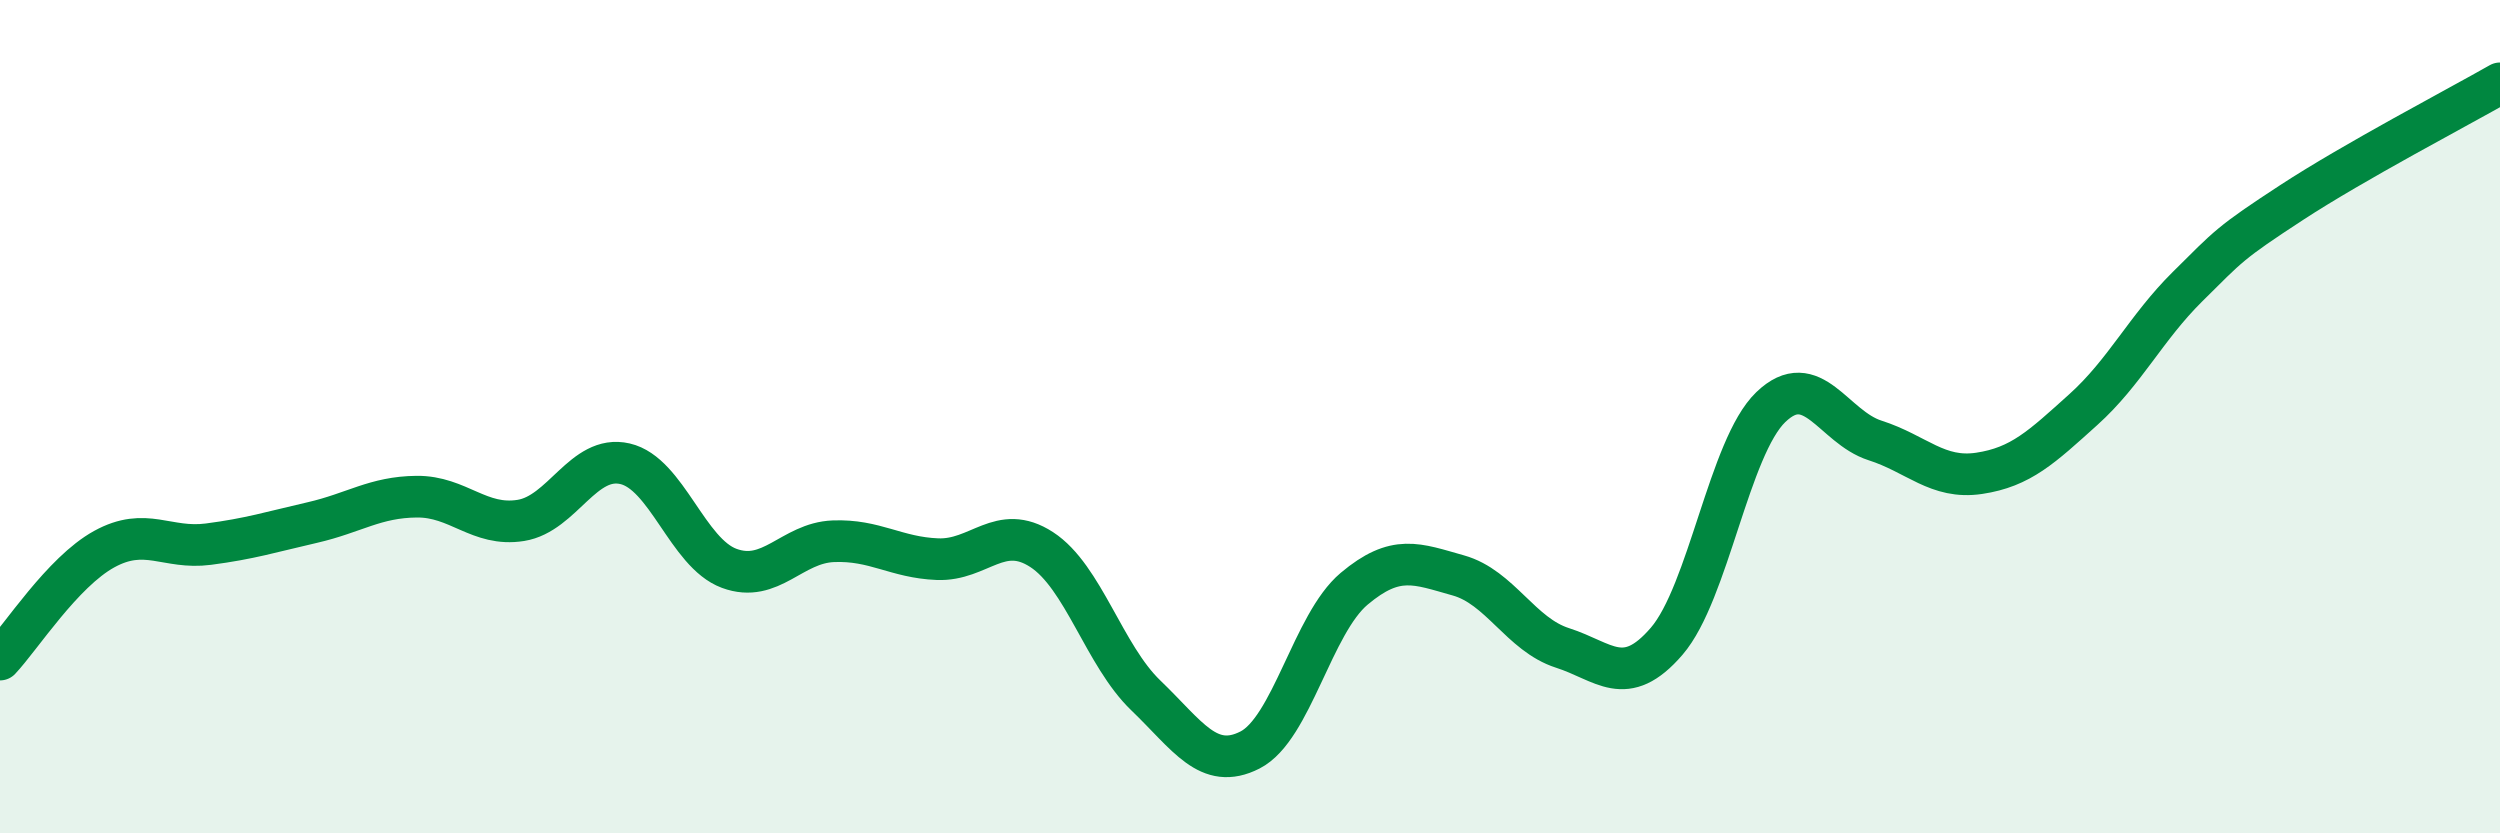
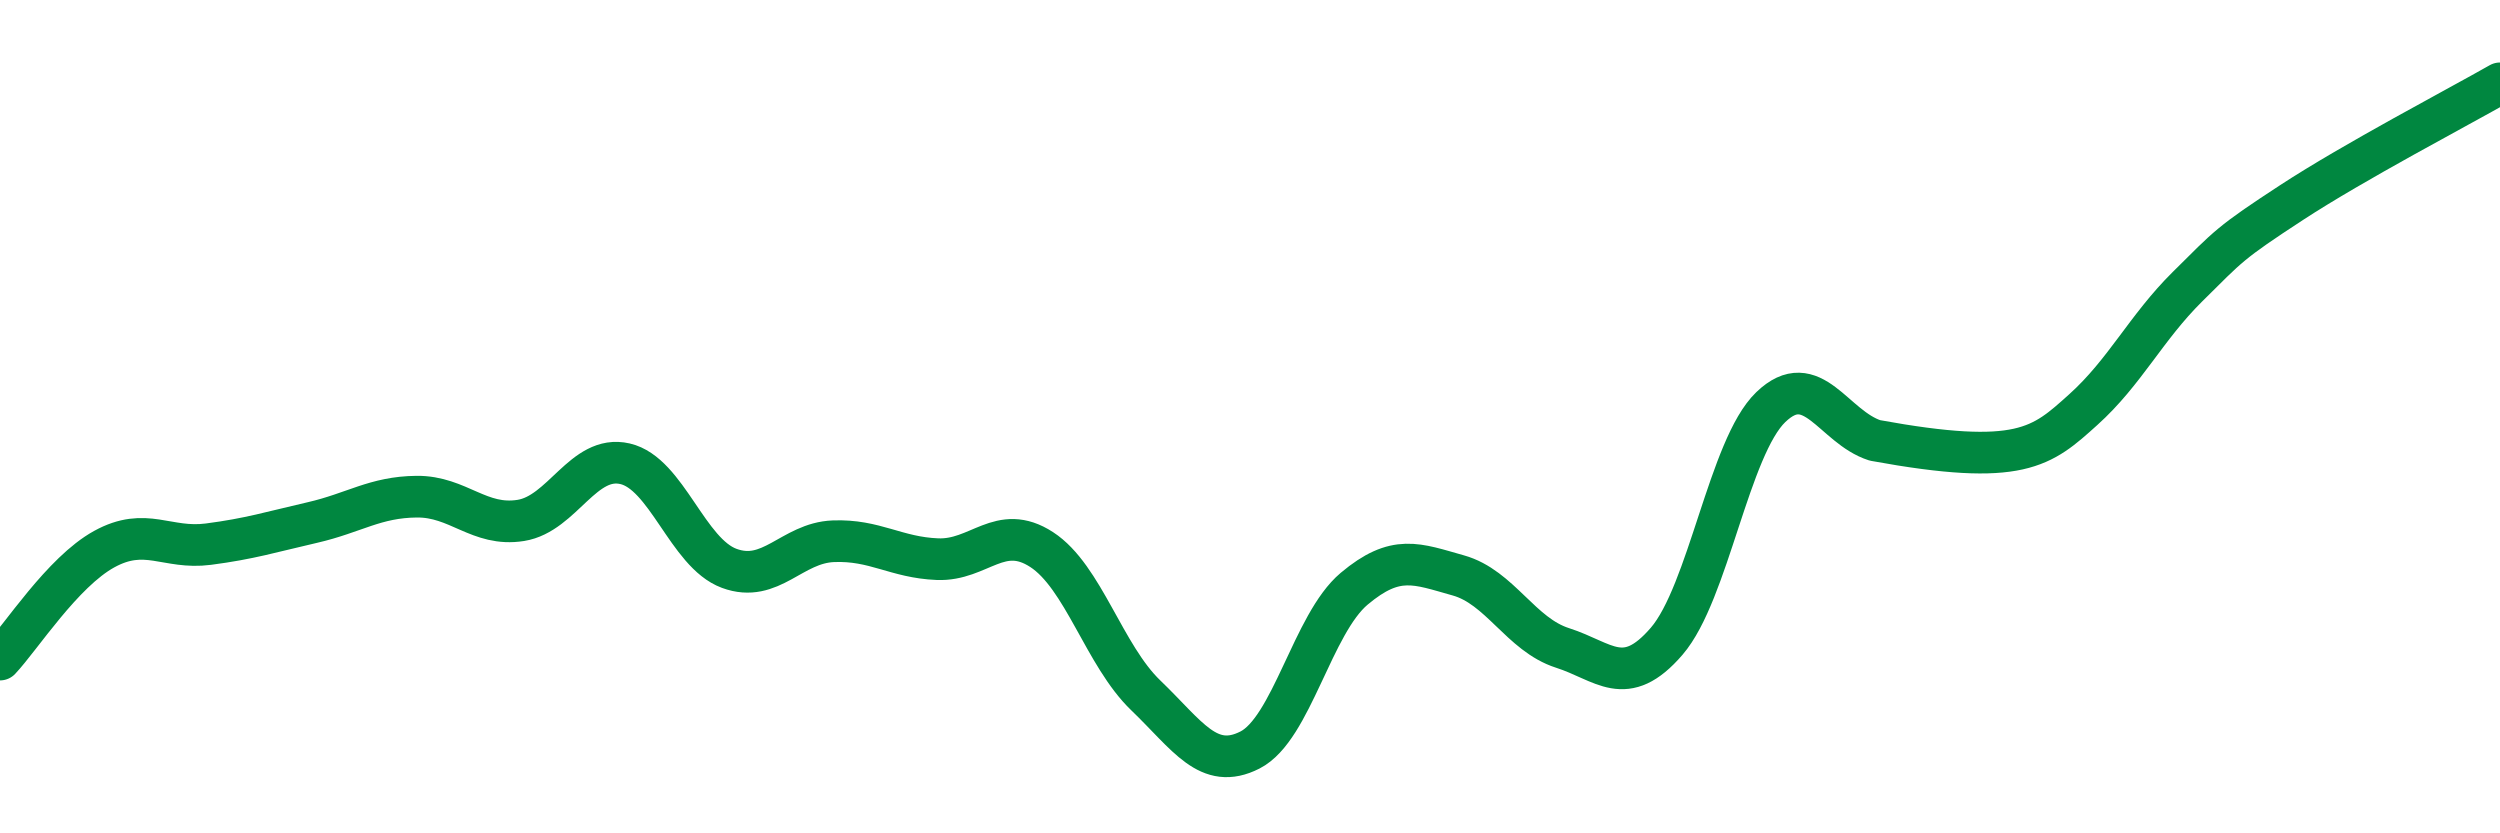
<svg xmlns="http://www.w3.org/2000/svg" width="60" height="20" viewBox="0 0 60 20">
-   <path d="M 0,15.83 C 0.5,15.3 1.5,13.73 2.5,13.18 C 3.5,12.63 4,13.19 5,13.06 C 6,12.93 6.5,12.77 7.5,12.54 C 8.5,12.31 9,11.93 10,11.92 C 11,11.91 11.5,12.65 12.5,12.49 C 13.5,12.33 14,10.9 15,11.13 C 16,11.36 16.5,13.27 17.5,13.64 C 18.5,14.01 19,13.03 20,12.99 C 21,12.95 21.5,13.38 22.5,13.42 C 23.5,13.46 24,12.54 25,13.19 C 26,13.84 26.5,15.73 27.5,16.69 C 28.5,17.65 29,18.51 30,18 C 31,17.49 31.5,14.97 32.5,14.13 C 33.5,13.29 34,13.53 35,13.81 C 36,14.09 36.5,15.23 37.5,15.55 C 38.5,15.87 39,16.55 40,15.39 C 41,14.23 41.5,10.73 42.5,9.77 C 43.5,8.81 44,10.25 45,10.57 C 46,10.89 46.5,11.51 47.5,11.36 C 48.5,11.21 49,10.73 50,9.83 C 51,8.93 51.5,7.87 52.5,6.88 C 53.5,5.89 53.5,5.84 55,4.86 C 56.5,3.88 59,2.57 60,2L60 20L0 20Z" fill="#008740" opacity="0.1" stroke-linecap="round" stroke-linejoin="round" />
-   <path d="M 0,15.83 C 0.5,15.3 1.5,13.73 2.5,13.18 C 3.5,12.63 4,13.19 5,13.06 C 6,12.93 6.5,12.77 7.5,12.54 C 8.5,12.31 9,11.93 10,11.92 C 11,11.91 11.5,12.65 12.5,12.49 C 13.5,12.33 14,10.9 15,11.13 C 16,11.36 16.5,13.27 17.5,13.64 C 18.5,14.01 19,13.03 20,12.99 C 21,12.95 21.5,13.38 22.5,13.42 C 23.5,13.46 24,12.54 25,13.19 C 26,13.84 26.5,15.73 27.5,16.69 C 28.5,17.65 29,18.51 30,18 C 31,17.49 31.5,14.97 32.5,14.13 C 33.5,13.29 34,13.53 35,13.81 C 36,14.09 36.5,15.23 37.5,15.55 C 38.5,15.87 39,16.55 40,15.39 C 41,14.23 41.5,10.73 42.5,9.77 C 43.5,8.81 44,10.25 45,10.57 C 46,10.89 46.5,11.51 47.5,11.36 C 48.5,11.21 49,10.73 50,9.83 C 51,8.93 51.5,7.87 52.5,6.88 C 53.5,5.89 53.5,5.84 55,4.86 C 56.5,3.88 59,2.57 60,2" stroke="#008740" stroke-width="1" fill="none" stroke-linecap="round" stroke-linejoin="round" />
+   <path d="M 0,15.83 C 0.5,15.3 1.5,13.73 2.5,13.18 C 3.5,12.63 4,13.19 5,13.06 C 6,12.93 6.5,12.77 7.5,12.54 C 8.5,12.31 9,11.93 10,11.92 C 11,11.91 11.5,12.65 12.5,12.49 C 13.5,12.33 14,10.9 15,11.13 C 16,11.36 16.5,13.27 17.5,13.64 C 18.5,14.01 19,13.03 20,12.99 C 21,12.95 21.5,13.38 22.5,13.42 C 23.5,13.46 24,12.54 25,13.19 C 26,13.84 26.5,15.73 27.5,16.69 C 28.5,17.65 29,18.51 30,18 C 31,17.49 31.5,14.97 32.5,14.13 C 33.5,13.29 34,13.53 35,13.81 C 36,14.09 36.5,15.23 37.5,15.55 C 38.5,15.87 39,16.55 40,15.39 C 41,14.23 41.5,10.73 42.5,9.77 C 43.5,8.81 44,10.25 45,10.57 C 48.5,11.21 49,10.73 50,9.83 C 51,8.93 51.5,7.87 52.5,6.88 C 53.5,5.89 53.5,5.84 55,4.86 C 56.5,3.88 59,2.57 60,2" stroke="#008740" stroke-width="1" fill="none" stroke-linecap="round" stroke-linejoin="round" />
</svg>